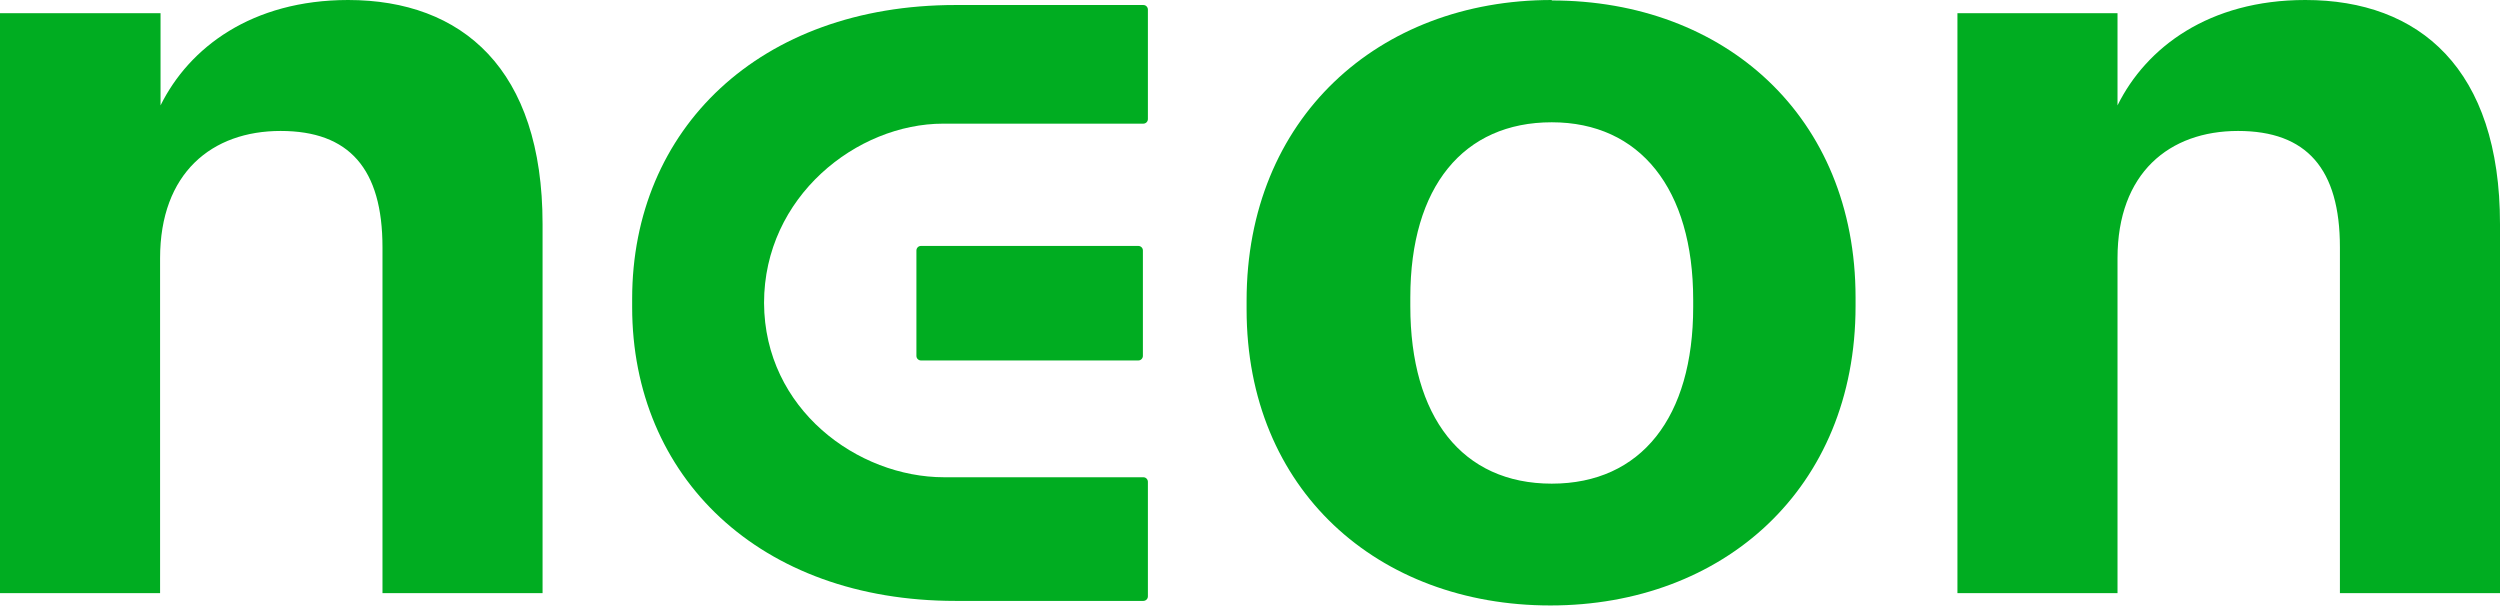
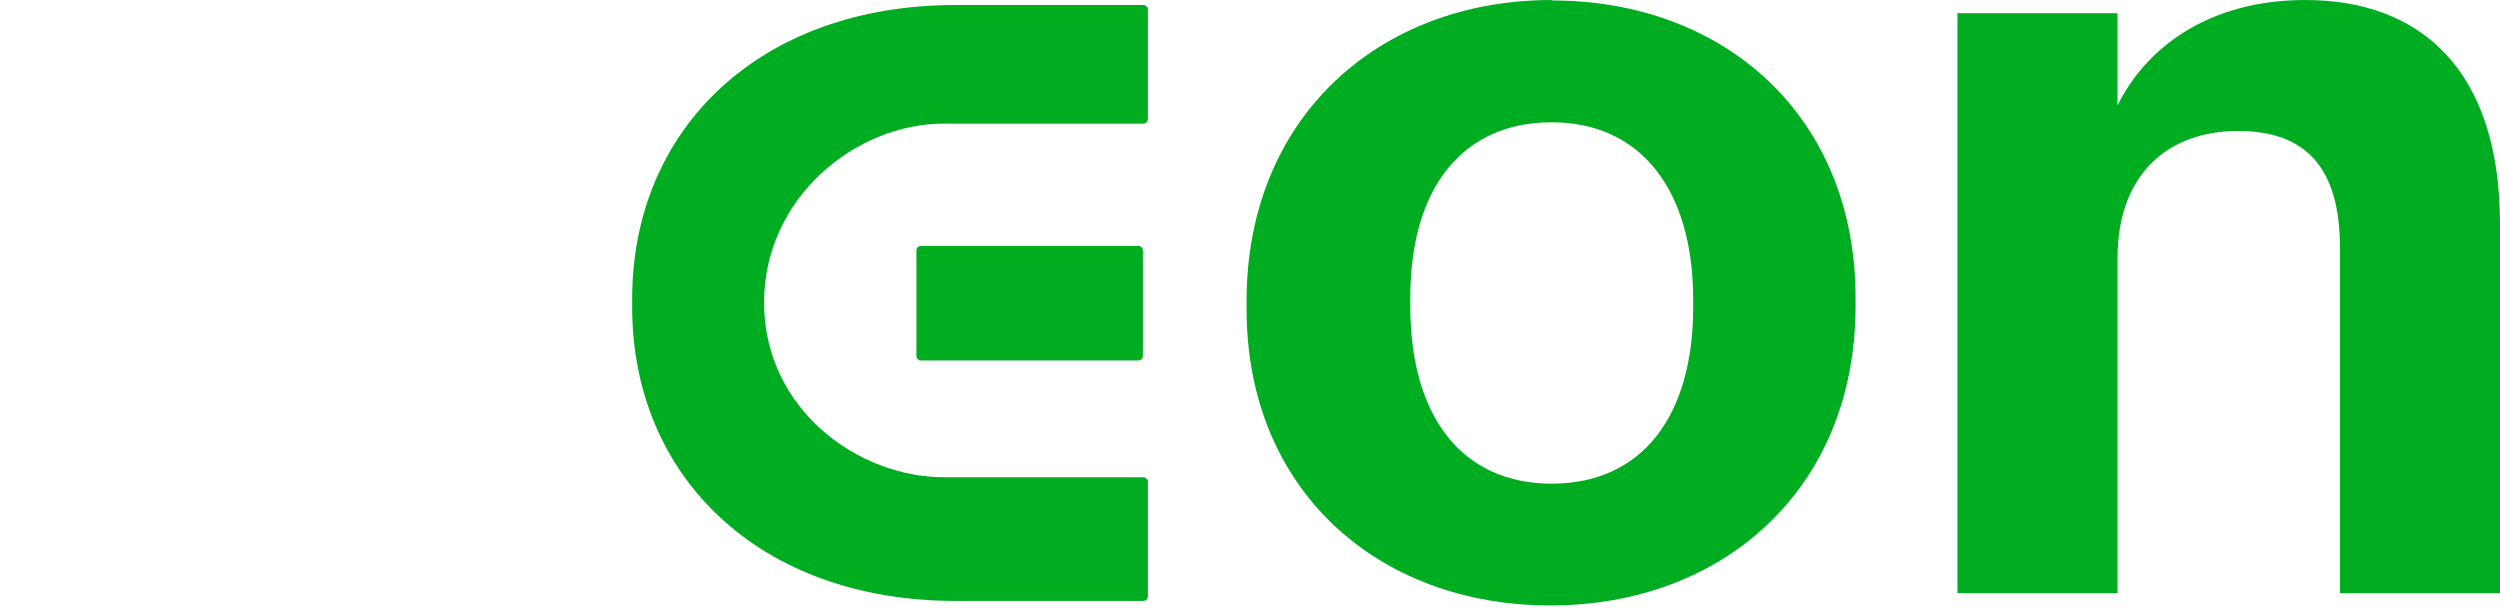
<svg xmlns="http://www.w3.org/2000/svg" width="152" height="37" viewBox="0 0 152 37" fill="none">
-   <path d="M21.167 0C15.313 0.005 11.502 2.888 9.761 6.408V0.804H0V36.063H9.733V15.701C9.733 10.514 12.886 7.962 17.061 7.962C21.236 7.962 23.255 10.264 23.255 15.036V36.063H32.988V13.621C32.988 4.195 28.1 0.005 21.167 0Z" fill="#00AD21" />
  <path fill-rule="evenodd" clip-rule="evenodd" d="M94.347 0C83.784 0 75.793 7.213 75.793 18.281V18.808C75.793 29.794 83.784 36.812 94.264 36.812C104.744 36.812 112.818 29.738 112.818 18.614V18.087C112.818 7.102 104.882 0.028 94.347 0.028V0ZM102.946 18.67C102.946 25.355 99.794 29.406 94.347 29.406C88.899 29.406 85.747 25.355 85.747 18.614V18.087C85.747 11.346 88.982 7.435 94.347 7.435C99.711 7.435 102.946 11.485 102.946 18.226V18.67Z" fill="#00AD21" />
  <path d="M128.745 6.408C130.487 2.885 134.303 0 140.165 0C147.106 0 152 4.189 152 13.621V36.063H142.267V15.036C142.267 10.264 140.248 7.962 136.073 7.962C131.897 7.962 128.745 10.514 128.745 15.701V36.063H119.012V0.804H128.745V6.408Z" fill="#00AD21" />
  <path d="M55.994 14.953H69.212C69.35 14.953 69.488 15.063 69.488 15.23V21.638C69.488 21.777 69.377 21.916 69.212 21.916H55.994C55.856 21.916 55.718 21.805 55.718 21.638V15.23C55.718 15.091 55.828 14.953 55.994 14.953Z" fill="#00AD21" />
  <path d="M58.096 0.305H69.516C69.682 0.305 69.792 0.444 69.792 0.583V7.24C69.792 7.407 69.654 7.518 69.516 7.518H57.349C52.095 7.518 46.454 11.956 46.454 18.42C46.482 24.884 52.151 29.017 57.404 29.017H69.516C69.682 29.017 69.792 29.156 69.792 29.295V36.258C69.792 36.424 69.654 36.535 69.516 36.535H58.096C46.178 36.535 38.435 28.989 38.435 18.67V18.171C38.435 7.851 46.178 0.305 58.096 0.305Z" fill="#00AD21" />
</svg>